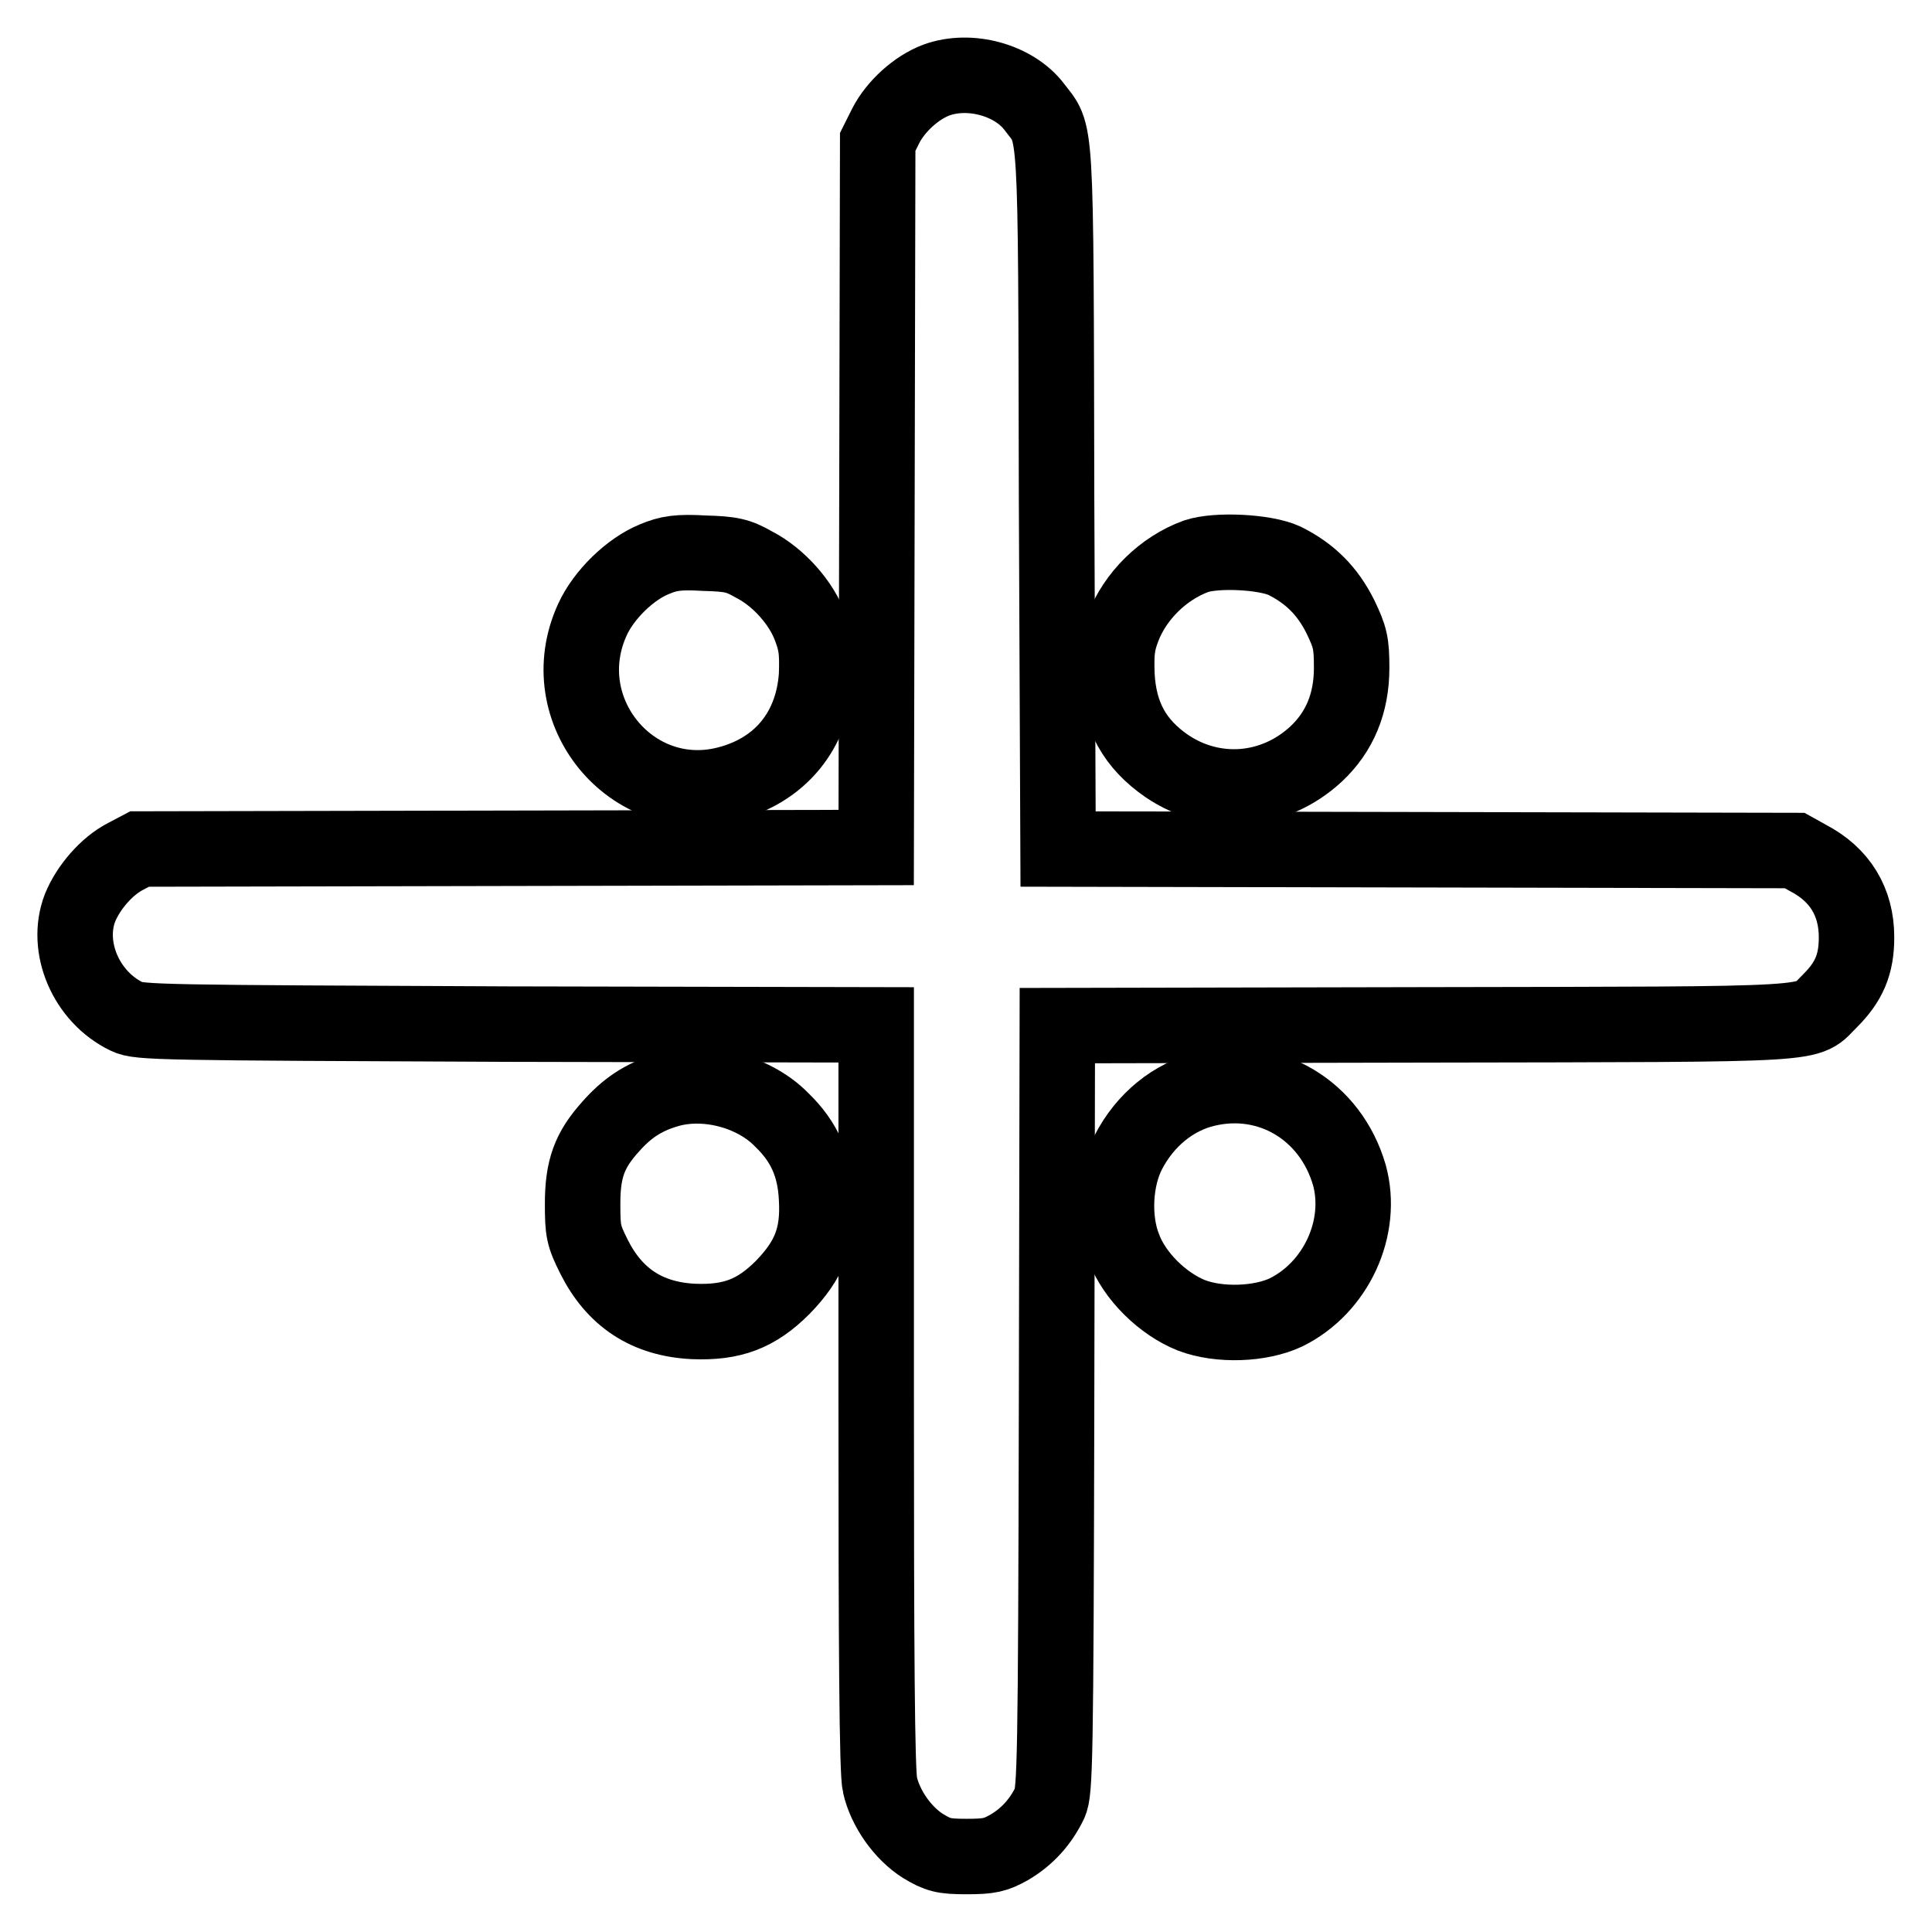
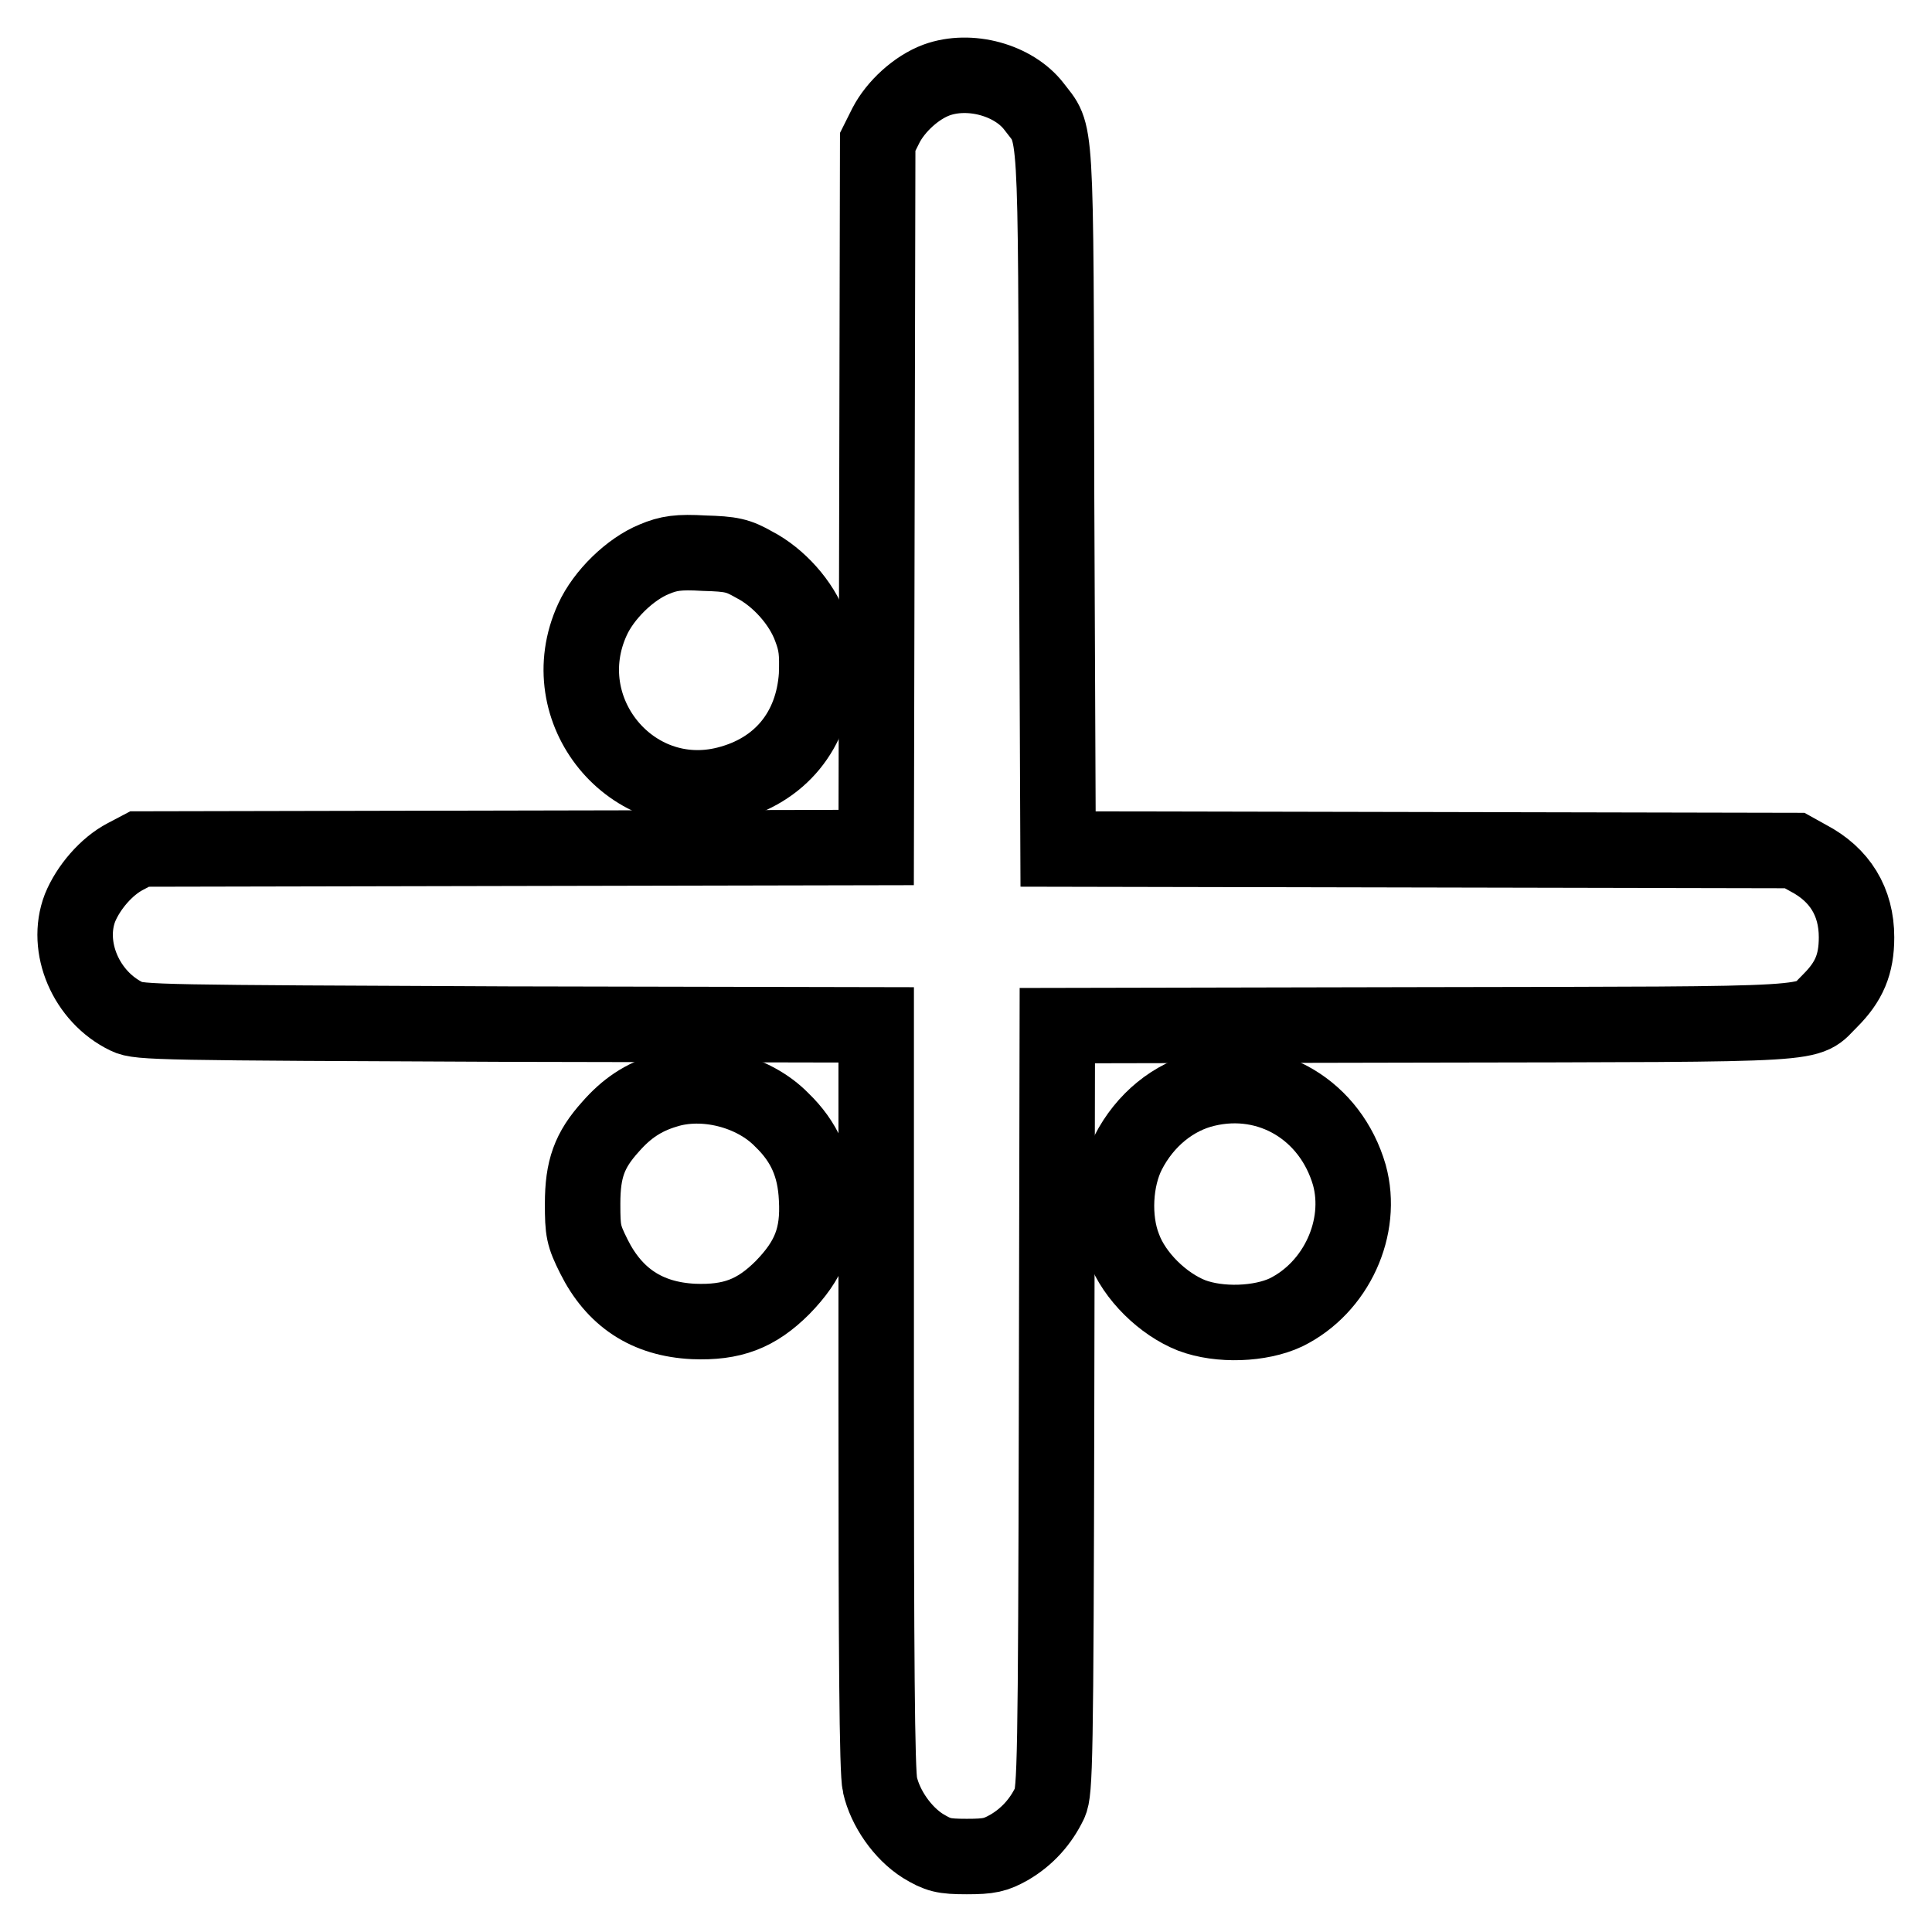
<svg xmlns="http://www.w3.org/2000/svg" version="1.1" x="0px" y="0px" viewBox="0 0 256 256" enable-background="new 0 0 256 256" xml:space="preserve">
  <g>
    <g>
      <g>
        <path stroke-width="10" fill-opacity="0" stroke="#000000" d="M124.1,10.6c-2.7,1-5.4,3.5-6.7,6l-1.1,2.2l-0.1,46.7l-0.1,46.8l-48.8,0.1l-48.8,0.1l-1.9,1c-2.5,1.3-4.9,4.1-6,6.8c-2,5.2,0.8,11.8,6.2,14.4c1.6,0.8,4.6,0.8,50.5,1l48.8,0.1v49.2c0,33.6,0.1,49.9,0.5,51.5c0.7,3.1,3,6.4,5.7,8.1c2,1.2,2.7,1.4,5.8,1.4c3,0,3.8-0.2,5.6-1.2c2.4-1.4,4.2-3.4,5.4-5.9c0.7-1.5,0.8-5.6,0.9-52.3l0.1-50.7l48.8-0.1c54.3-0.1,50.2,0.1,53.6-3.2c2.5-2.5,3.5-4.8,3.5-8.4c0-4.7-2.2-8.3-6.4-10.5l-1.8-1l-48.8-0.1l-48.8-0.1L140,65.8c-0.1-51.2,0-47.7-3-51.7C134.3,10.6,128.5,9,124.1,10.6z" />
        <path stroke-width="10" fill-opacity="0" stroke="#000000" d="M86.7,74.1c-3.2,1.3-6.7,4.7-8.2,8c-5.5,12,5.2,25,17.8,21.8c7.1-1.8,11.4-7.1,11.9-14.4c0.1-3,0-4.2-0.8-6.3c-1.2-3.3-4.2-6.7-7.5-8.4c-2.1-1.2-3-1.4-6.6-1.5C89.9,73.1,88.6,73.3,86.7,74.1z" />
-         <path stroke-width="10" fill-opacity="0" stroke="#000000" d="M158.5,73.7c-4.4,1.6-8.1,5.3-9.7,9.5c-0.8,2.1-0.9,3.3-0.8,6.3c0.3,5.4,2.4,9.1,6.6,12c6.2,4.2,14.2,3.6,19.8-1.6c3.1-2.9,4.7-6.7,4.7-11.4c0-3.3-0.2-4.1-1.5-6.8c-1.7-3.4-4-5.7-7.4-7.4C167.6,73.1,161.2,72.8,158.5,73.7z" />
        <path stroke-width="10" fill-opacity="0" stroke="#000000" d="M88.2,144.5c-3,0.9-5.2,2.4-7.3,4.8c-2.8,3.1-3.7,5.6-3.7,10.2c0,3.6,0.1,4.2,1.5,7c2.7,5.4,7,8.3,13.2,8.6c5.1,0.2,8.3-1,11.8-4.5c3.5-3.6,4.8-6.7,4.5-11.8c-0.2-4.3-1.6-7.5-4.6-10.4C99.8,144.5,93.2,142.9,88.2,144.5z" />
        <path stroke-width="10" fill-opacity="0" stroke="#000000" d="M159.8,144.3c-4.3,1-8.1,4.1-10.3,8.4c-1.8,3.5-2.1,8.8-0.6,12.6c1.4,3.8,5.2,7.5,9,9c3.7,1.4,9.1,1.2,12.5-0.4c6.7-3.3,10.3-11.3,8.4-18.2C176.3,147.1,168.2,142.3,159.8,144.3z" />
      </g>
    </g>
  </g>
</svg>